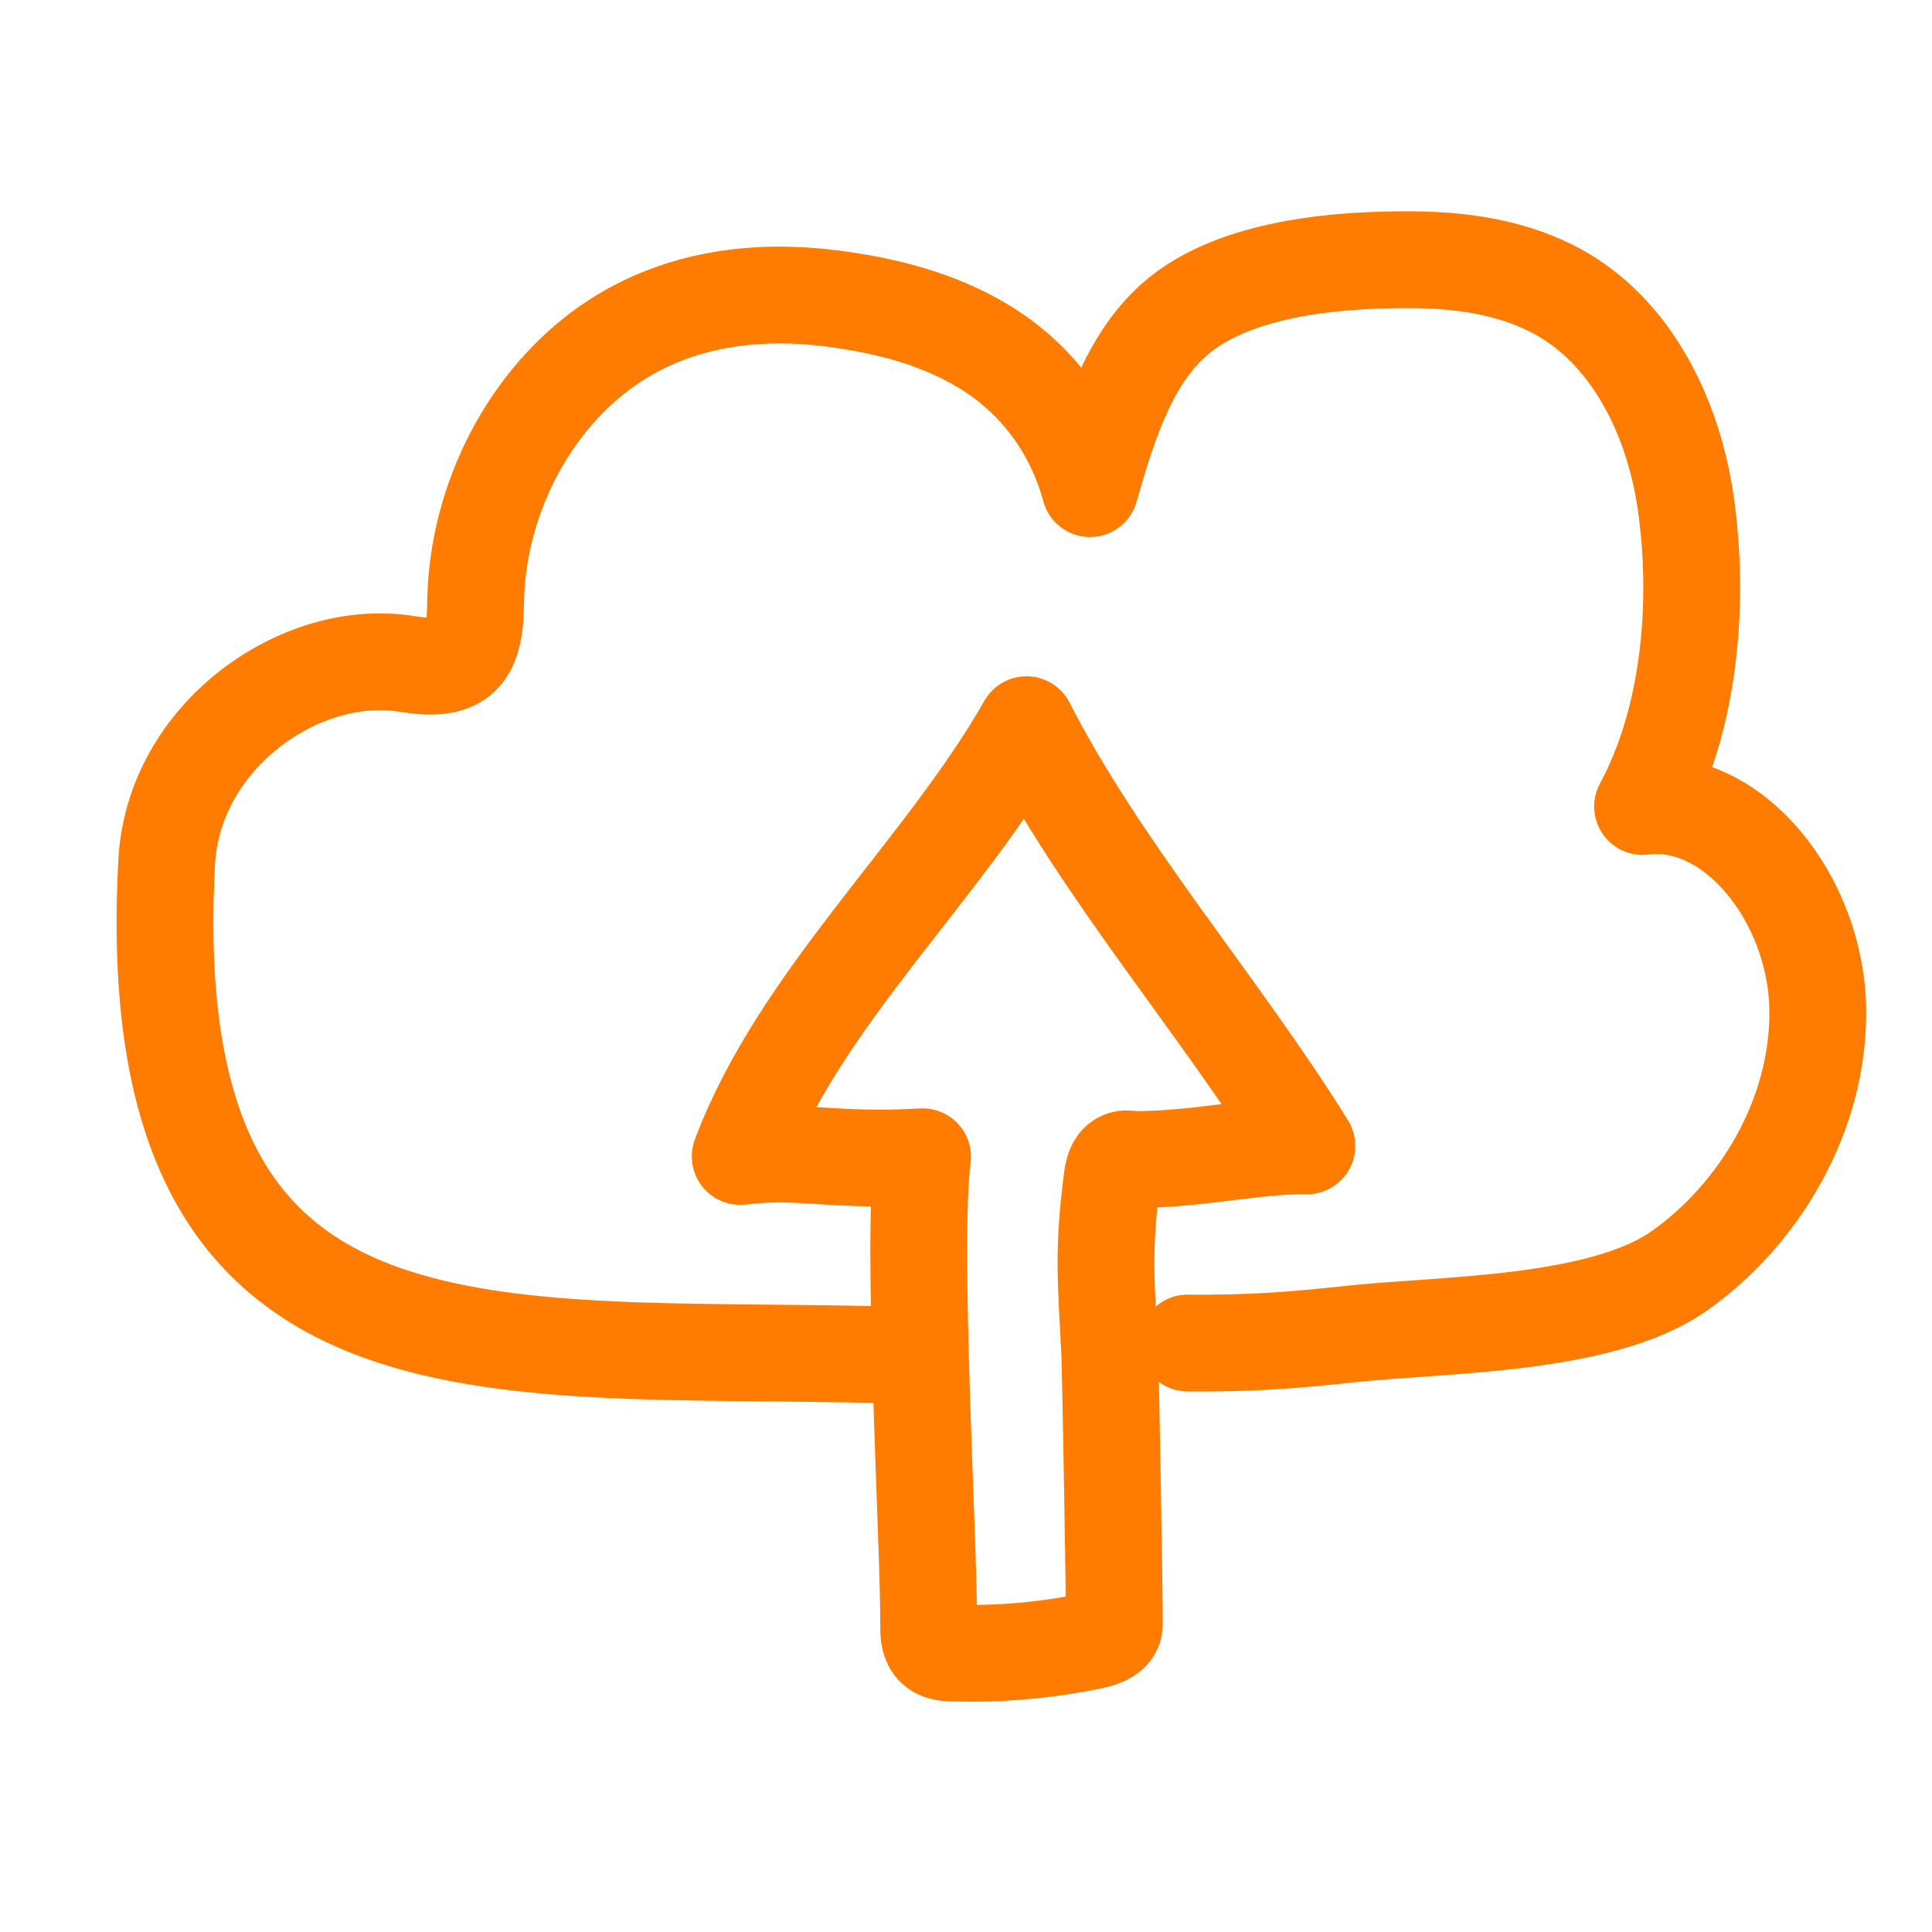
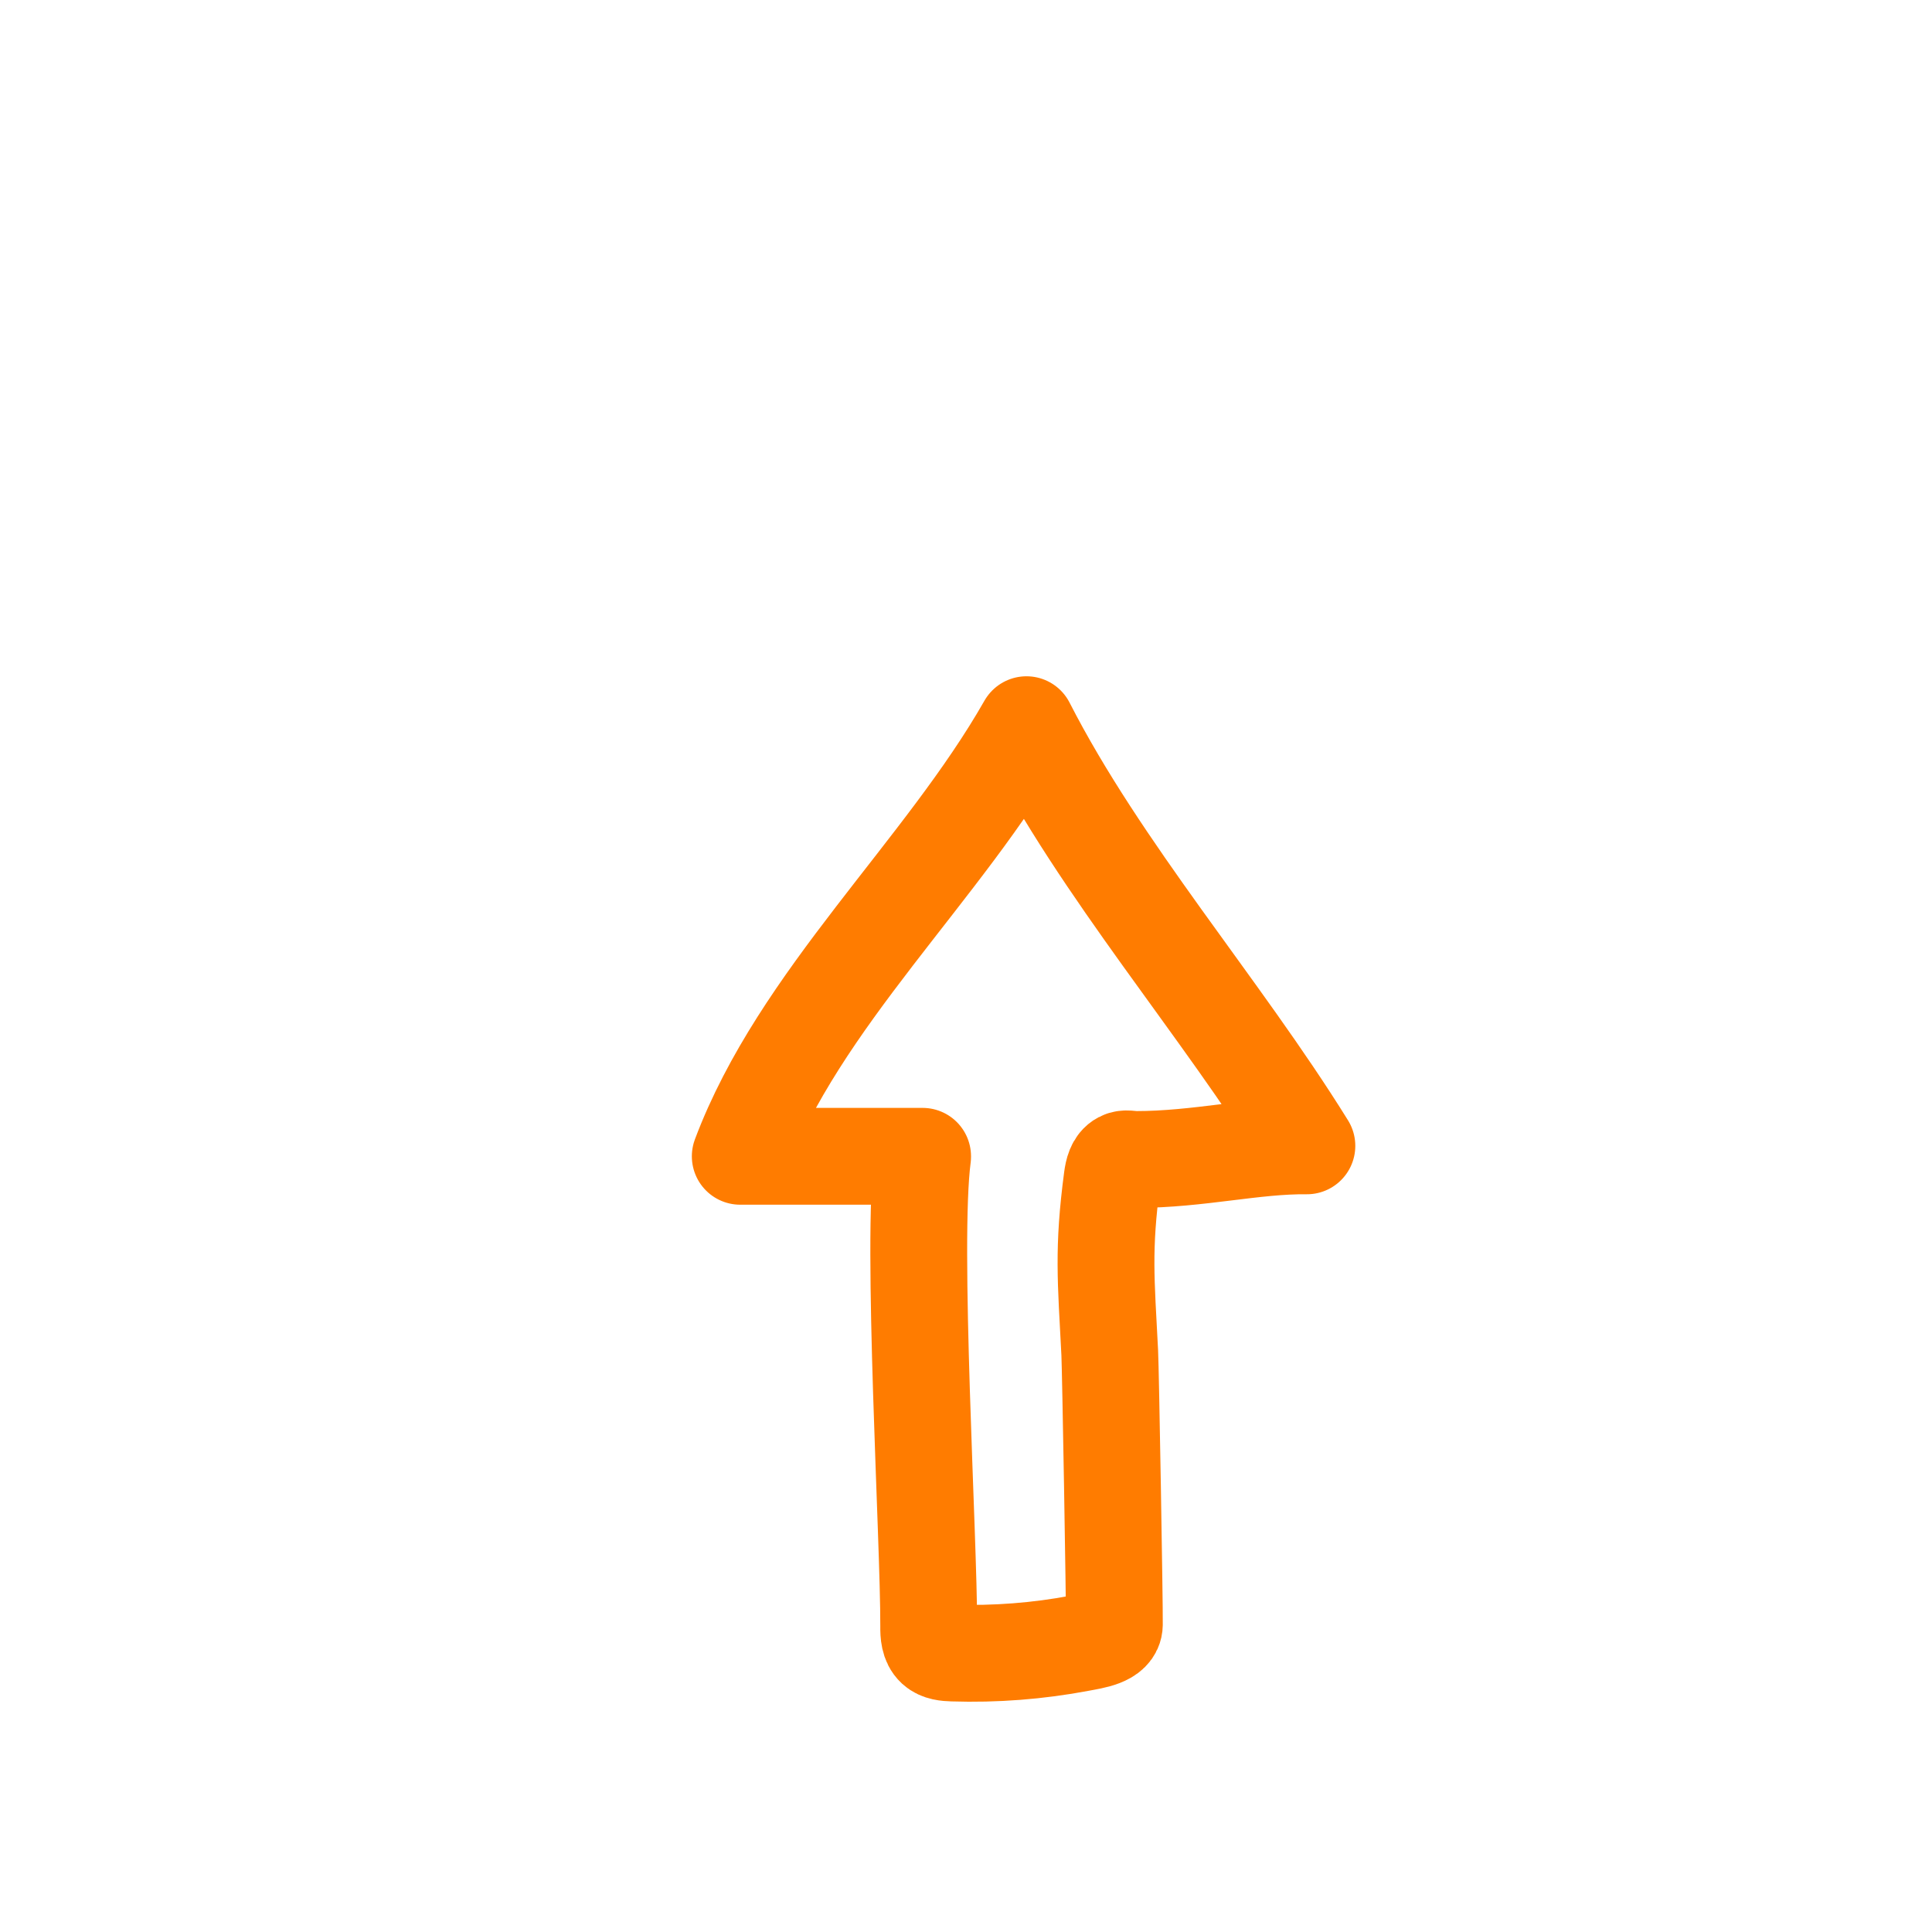
<svg xmlns="http://www.w3.org/2000/svg" width="72" height="72" viewBox="0 0 72 72" fill="none">
-   <path d="M27.587 43.092C29.79 37.224 35.154 32.454 38.254 27.007C41.033 32.443 45.486 37.516 48.704 42.703C46.739 42.681 44.665 43.211 42.329 43.211C42.142 43.211 41.947 43.146 41.782 43.232C41.547 43.355 41.483 43.65 41.447 43.913C41.097 46.562 41.216 47.682 41.357 50.418C41.386 50.951 41.54 59.778 41.529 60.541C41.522 61.045 40.741 61.142 40.248 61.236C38.689 61.531 37.094 61.654 35.507 61.603C35.269 61.596 35.01 61.574 34.837 61.416C34.625 61.221 34.607 60.901 34.61 60.613C34.621 57.359 33.955 46.336 34.383 43.11C30.927 43.304 29.862 42.818 27.587 43.099V43.092Z" stroke="#FF7C00" stroke-width="3.608" stroke-linecap="round" stroke-linejoin="round" />
-   <path d="M33.145 50.493C18.147 50.094 5.126 52.239 6.213 32.123C6.465 27.428 11.199 24.098 15.167 24.743C17.031 25.045 17.705 24.555 17.723 22.536C17.751 19.195 19.213 15.905 21.589 13.73C24.239 11.304 27.633 10.685 31.032 11.127C32.983 11.379 34.938 11.869 36.648 12.902C38.599 14.079 39.996 15.919 40.622 18.209C41.324 15.739 42.149 13.082 44.136 11.606C46.397 9.929 50.043 9.655 52.722 9.68C54.752 9.702 56.84 10.044 58.568 11.178C60.969 12.755 62.366 15.685 62.809 18.651C63.36 22.374 62.996 26.762 61.214 30.056C64.605 29.624 67.658 33.527 67.741 37.544C67.824 41.565 65.534 45.266 62.611 47.343C59.691 49.421 53.77 49.345 50.371 49.712C48.121 49.957 46.519 50.072 44.258 50.051" stroke="#FF7C00" stroke-width="3.608" stroke-linecap="round" stroke-linejoin="round" />
+   <path d="M27.587 43.092C29.79 37.224 35.154 32.454 38.254 27.007C41.033 32.443 45.486 37.516 48.704 42.703C46.739 42.681 44.665 43.211 42.329 43.211C42.142 43.211 41.947 43.146 41.782 43.232C41.547 43.355 41.483 43.65 41.447 43.913C41.097 46.562 41.216 47.682 41.357 50.418C41.386 50.951 41.54 59.778 41.529 60.541C41.522 61.045 40.741 61.142 40.248 61.236C38.689 61.531 37.094 61.654 35.507 61.603C35.269 61.596 35.01 61.574 34.837 61.416C34.625 61.221 34.607 60.901 34.61 60.613C34.621 57.359 33.955 46.336 34.383 43.11V43.092Z" stroke="#FF7C00" stroke-width="3.608" stroke-linecap="round" stroke-linejoin="round" />
</svg>